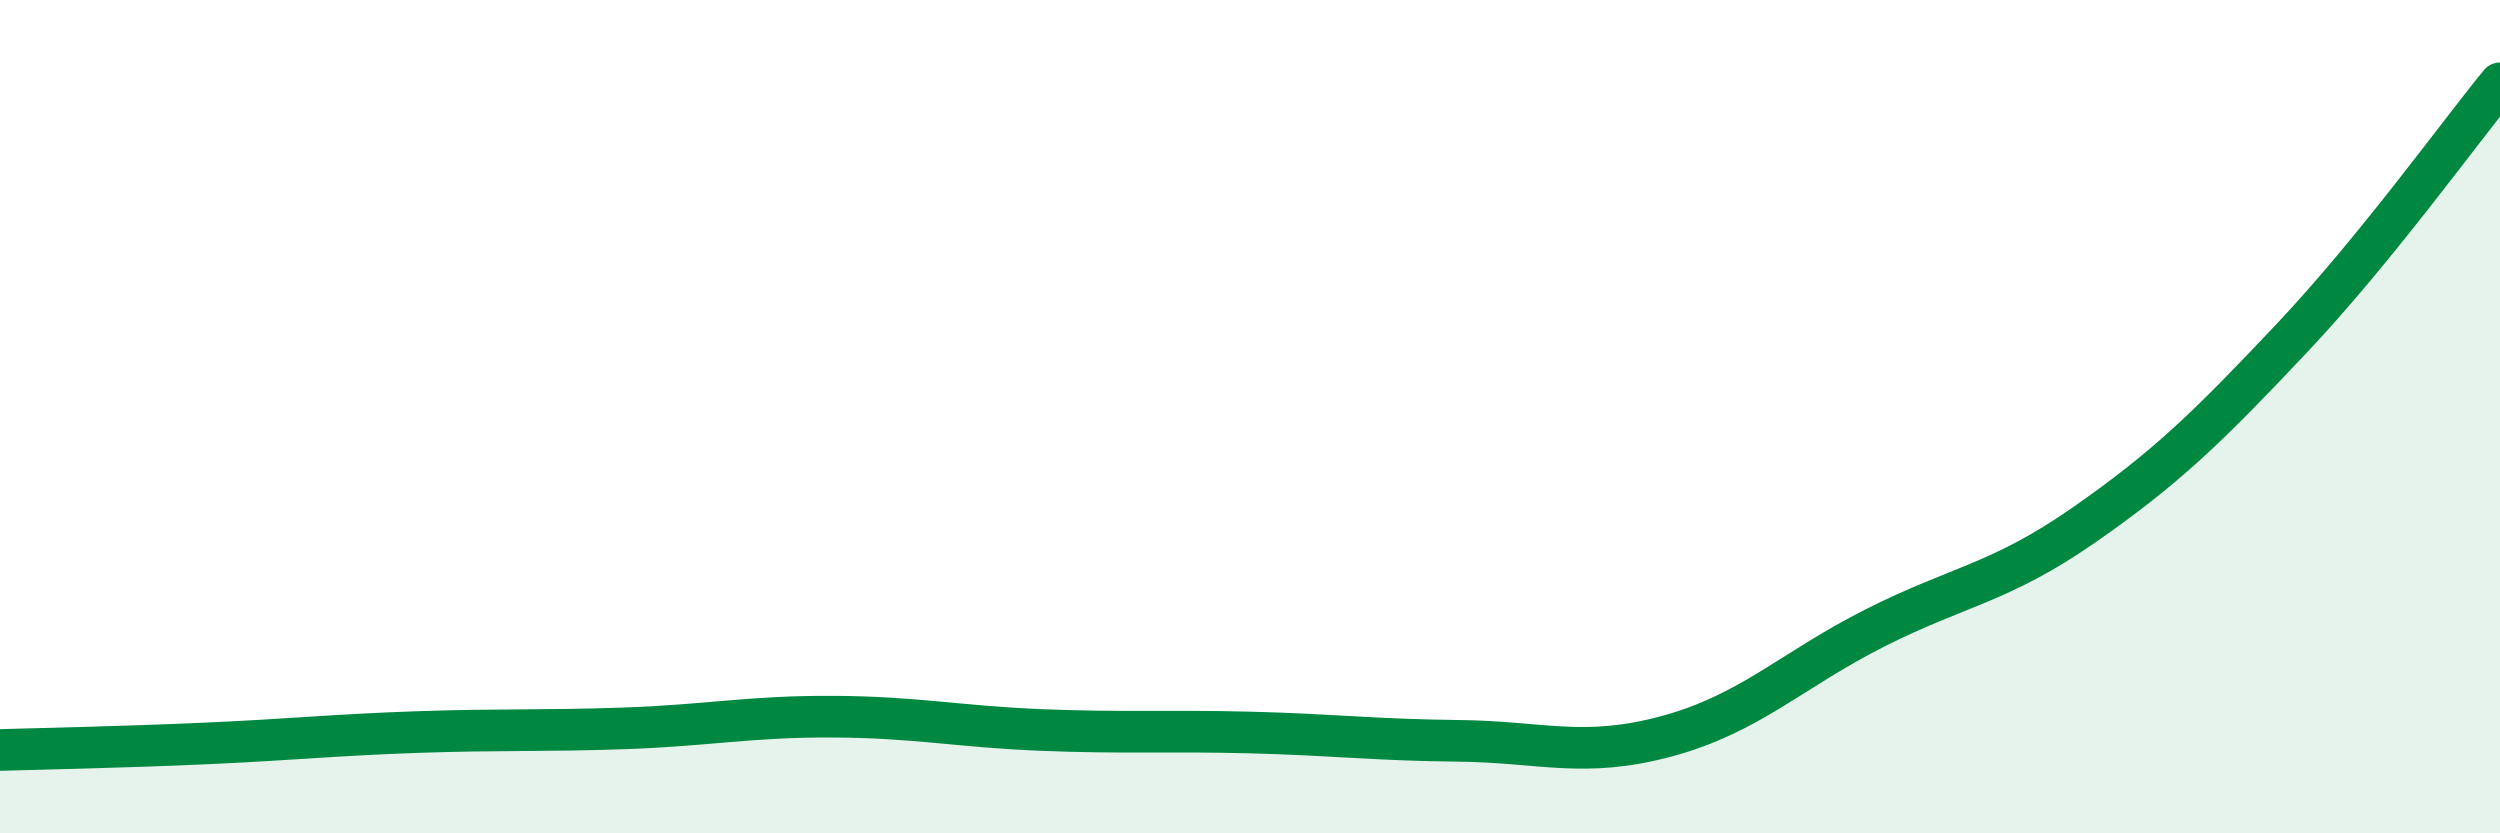
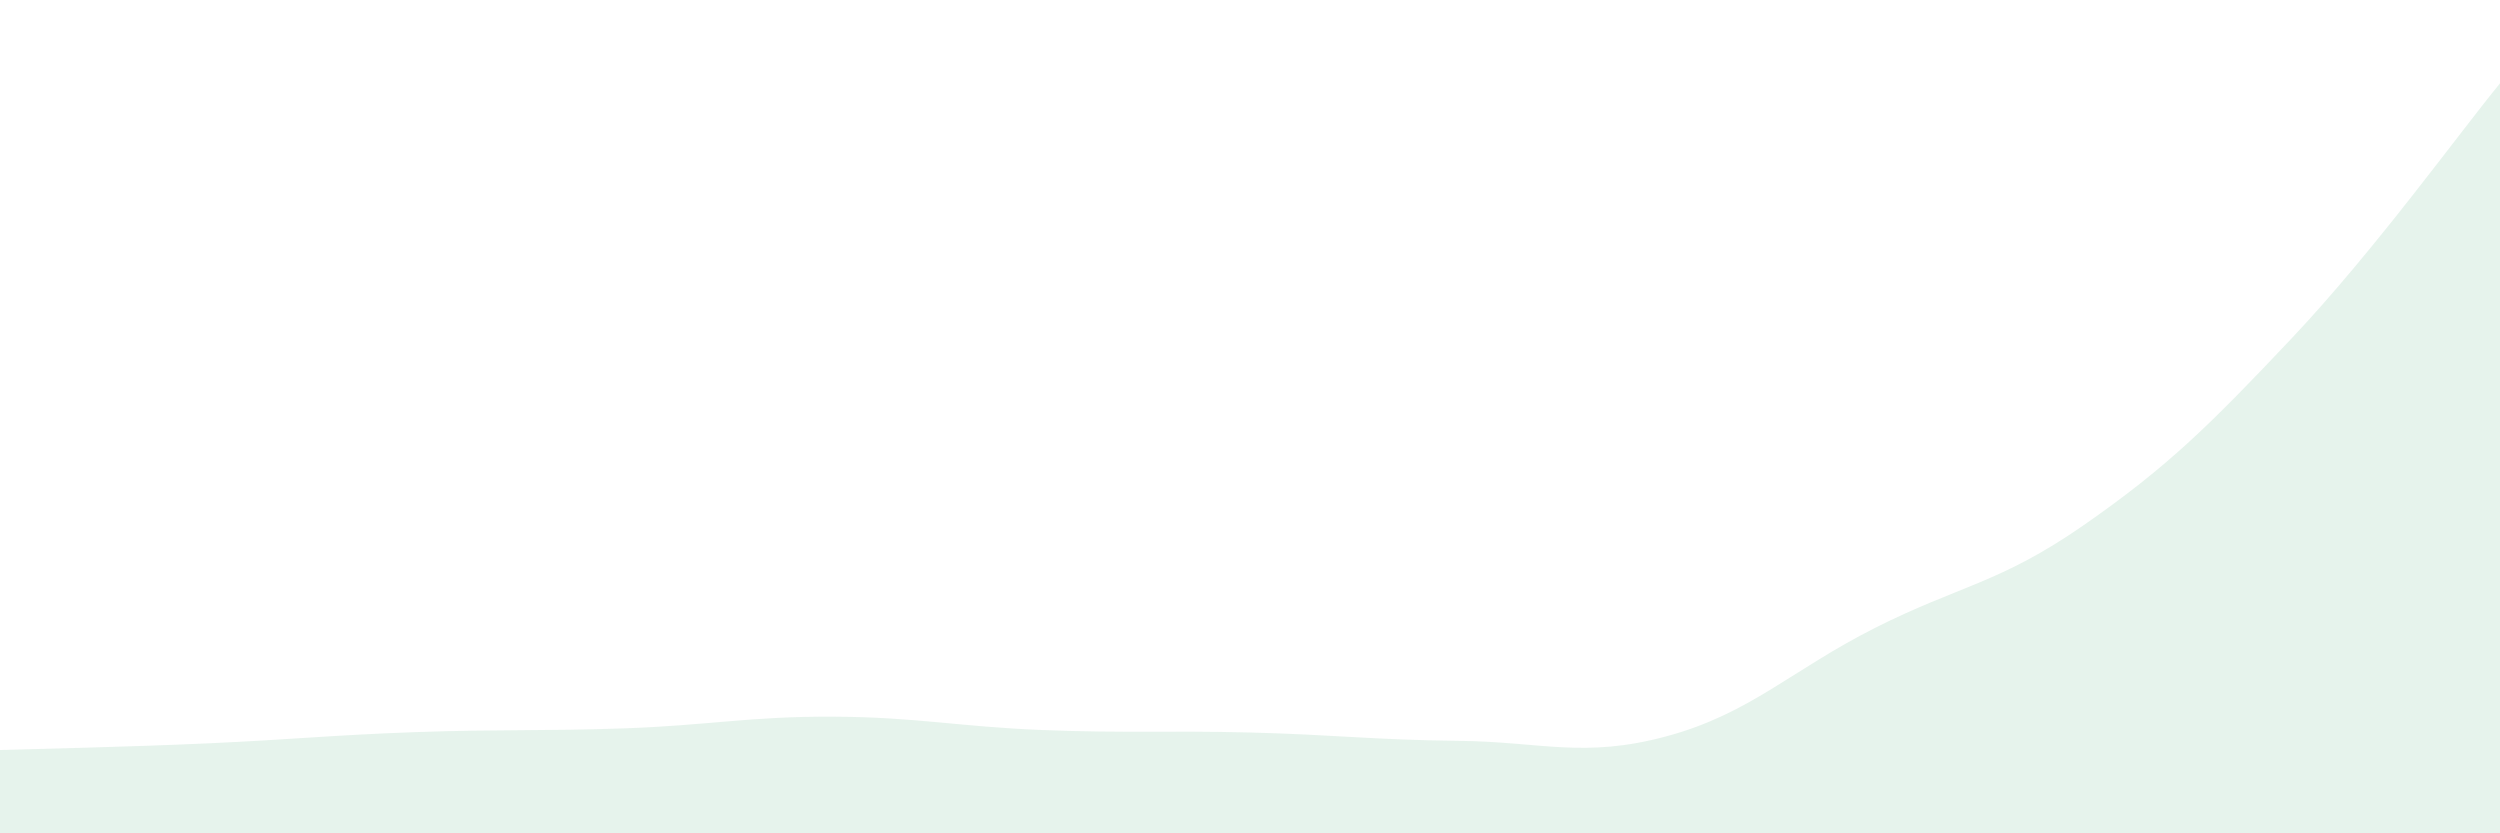
<svg xmlns="http://www.w3.org/2000/svg" width="60" height="20" viewBox="0 0 60 20">
  <path d="M 0,18 C 1,17.97 3,17.93 5,17.84 C 7,17.75 8,17.64 10,17.57 C 12,17.5 13,17.55 15,17.48 C 17,17.41 18,17.19 20,17.2 C 22,17.21 23,17.44 25,17.52 C 27,17.6 28,17.53 30,17.58 C 32,17.63 33,17.76 35,17.78 C 37,17.8 38,18.21 40,17.67 C 42,17.13 43,16.08 45,15.07 C 47,14.06 48,14 50,12.61 C 52,11.22 53,10.24 55,8.12 C 57,6 59,3.22 60,2L60 20L0 20Z" fill="#008740" opacity="0.1" stroke-linecap="round" stroke-linejoin="round" />
-   <path d="M 0,18 C 1,17.97 3,17.93 5,17.84 C 7,17.75 8,17.64 10,17.57 C 12,17.5 13,17.55 15,17.48 C 17,17.41 18,17.19 20,17.2 C 22,17.21 23,17.44 25,17.52 C 27,17.6 28,17.53 30,17.58 C 32,17.63 33,17.76 35,17.78 C 37,17.8 38,18.21 40,17.67 C 42,17.13 43,16.08 45,15.07 C 47,14.06 48,14 50,12.61 C 52,11.22 53,10.24 55,8.12 C 57,6 59,3.22 60,2" stroke="#008740" stroke-width="1" fill="none" stroke-linecap="round" stroke-linejoin="round" />
</svg>